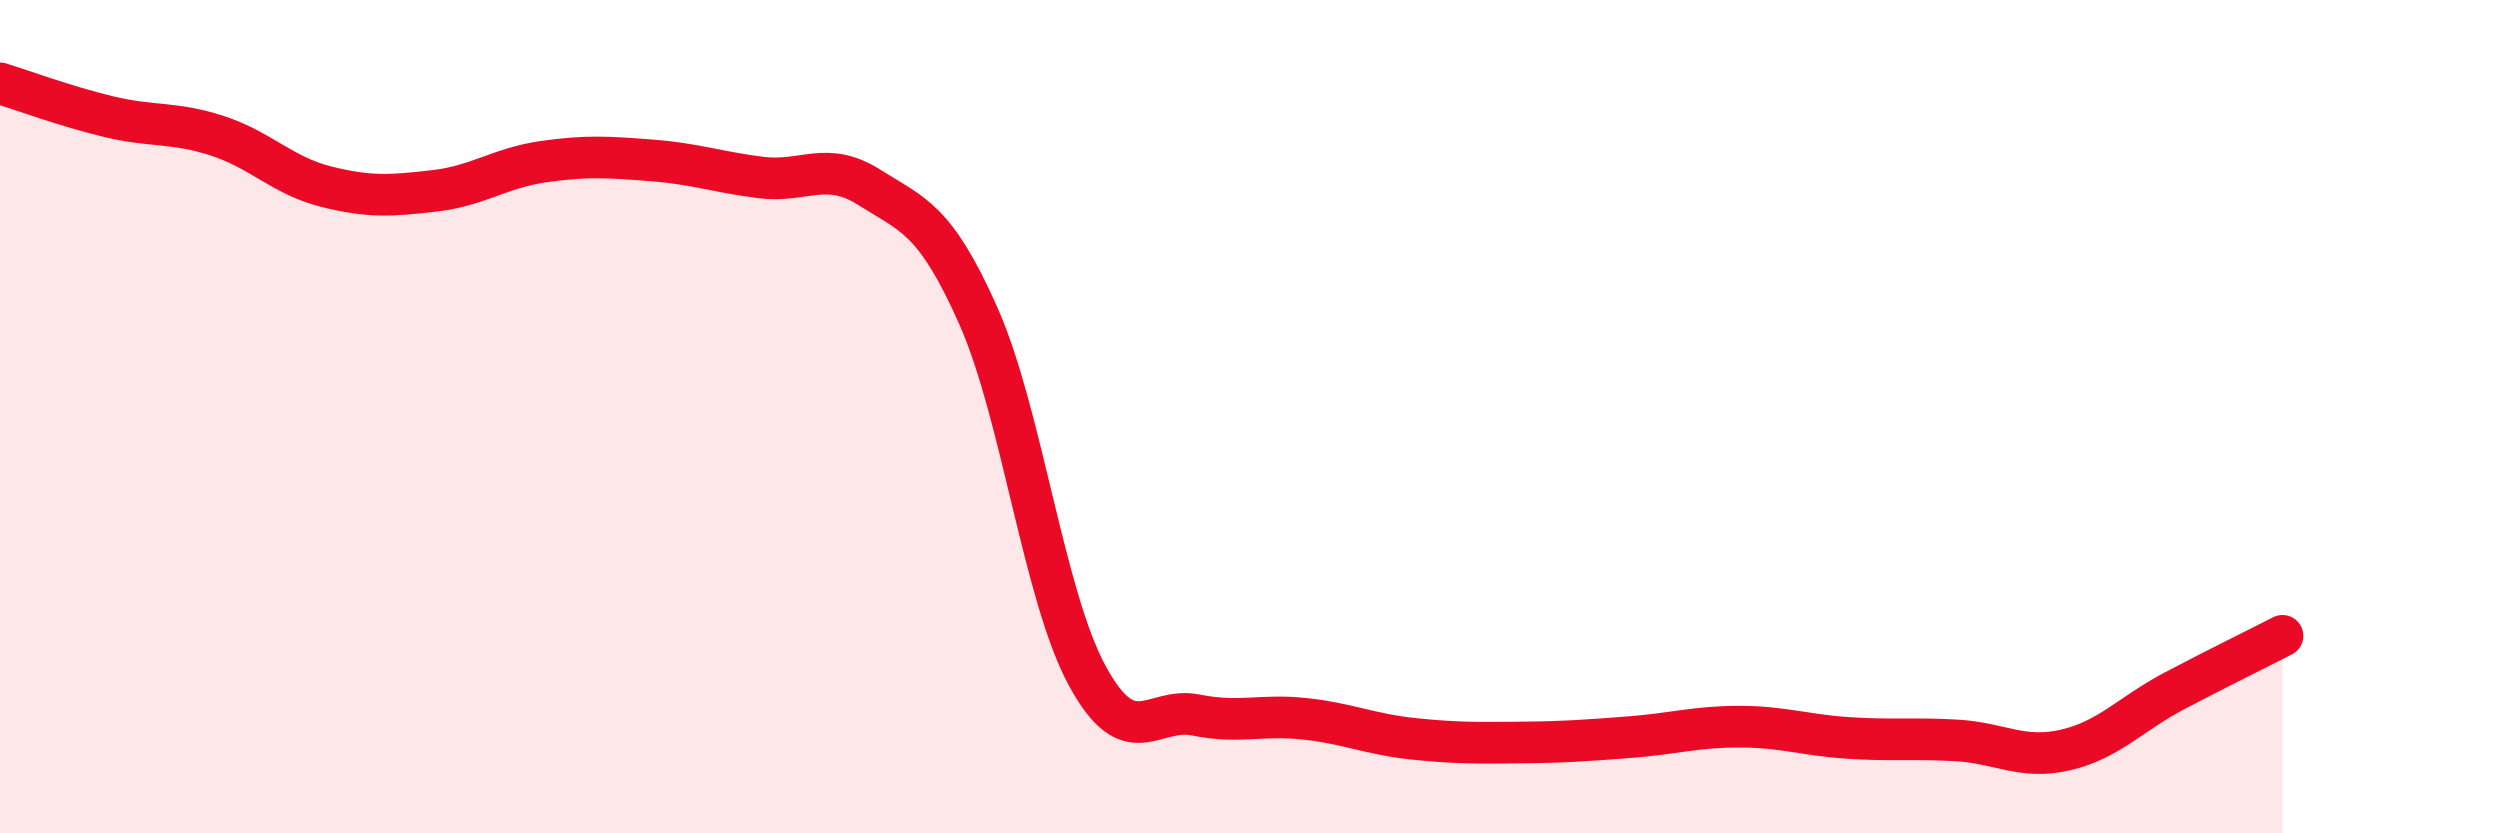
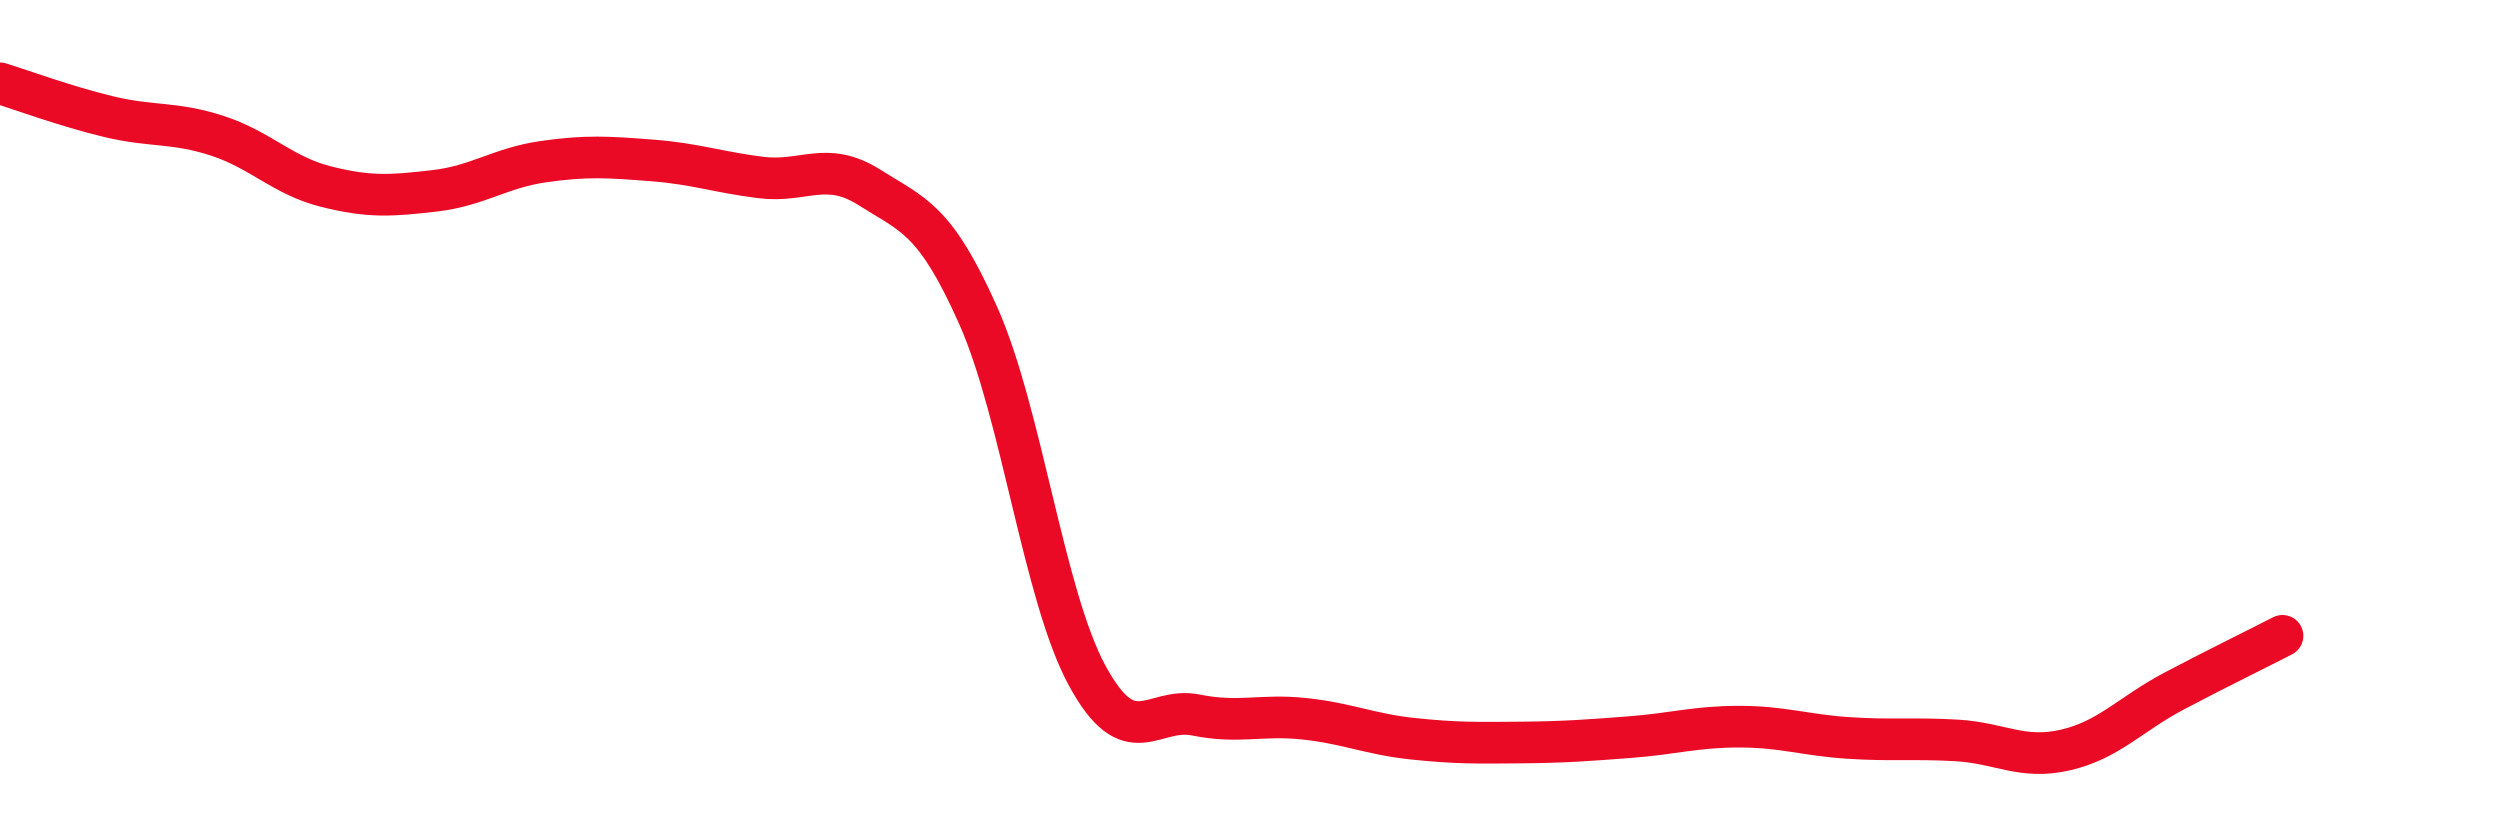
<svg xmlns="http://www.w3.org/2000/svg" width="60" height="20" viewBox="0 0 60 20">
-   <path d="M 0,2 C 0.52,2.16 1.57,2.55 2.61,2.8 C 3.65,3.05 4.18,2.92 5.22,3.26 C 6.26,3.6 6.79,4.22 7.83,4.48 C 8.87,4.74 9.39,4.7 10.43,4.58 C 11.47,4.46 12,4.03 13.04,3.88 C 14.08,3.73 14.61,3.77 15.65,3.85 C 16.69,3.93 17.22,4.13 18.26,4.26 C 19.3,4.39 19.83,3.84 20.87,4.5 C 21.91,5.16 22.44,5.24 23.48,7.58 C 24.52,9.92 25.05,14.29 26.09,16.21 C 27.13,18.13 27.66,16.95 28.7,17.16 C 29.74,17.37 30.26,17.14 31.3,17.25 C 32.34,17.36 32.87,17.62 33.91,17.73 C 34.95,17.84 35.48,17.83 36.52,17.82 C 37.56,17.81 38.09,17.77 39.13,17.69 C 40.17,17.61 40.7,17.44 41.74,17.44 C 42.78,17.44 43.31,17.64 44.35,17.71 C 45.39,17.78 45.92,17.71 46.96,17.77 C 48,17.83 48.53,18.24 49.57,18 C 50.61,17.76 51.13,17.14 52.17,16.59 C 53.21,16.04 54.26,15.53 54.78,15.26L54.78 20L0 20Z" fill="#EB0A25" opacity="0.1" stroke-linecap="round" stroke-linejoin="round" />
  <path d="M 0,2 C 0.52,2.16 1.57,2.55 2.61,2.8 C 3.65,3.05 4.18,2.92 5.22,3.26 C 6.26,3.6 6.79,4.22 7.83,4.48 C 8.87,4.74 9.39,4.7 10.43,4.58 C 11.47,4.46 12,4.03 13.04,3.88 C 14.08,3.73 14.61,3.77 15.65,3.85 C 16.69,3.93 17.22,4.13 18.26,4.26 C 19.3,4.39 19.83,3.84 20.87,4.5 C 21.91,5.16 22.44,5.24 23.48,7.58 C 24.52,9.92 25.05,14.29 26.09,16.21 C 27.13,18.13 27.66,16.95 28.7,17.16 C 29.74,17.37 30.26,17.14 31.3,17.25 C 32.34,17.36 32.87,17.62 33.91,17.73 C 34.95,17.84 35.48,17.83 36.52,17.82 C 37.56,17.81 38.09,17.77 39.13,17.69 C 40.17,17.61 40.7,17.44 41.74,17.44 C 42.78,17.44 43.31,17.64 44.35,17.71 C 45.39,17.78 45.92,17.71 46.96,17.77 C 48,17.83 48.53,18.24 49.57,18 C 50.61,17.76 51.13,17.14 52.17,16.59 C 53.21,16.04 54.26,15.53 54.78,15.26" stroke="#EB0A25" stroke-width="1" fill="none" stroke-linecap="round" stroke-linejoin="round" />
</svg>